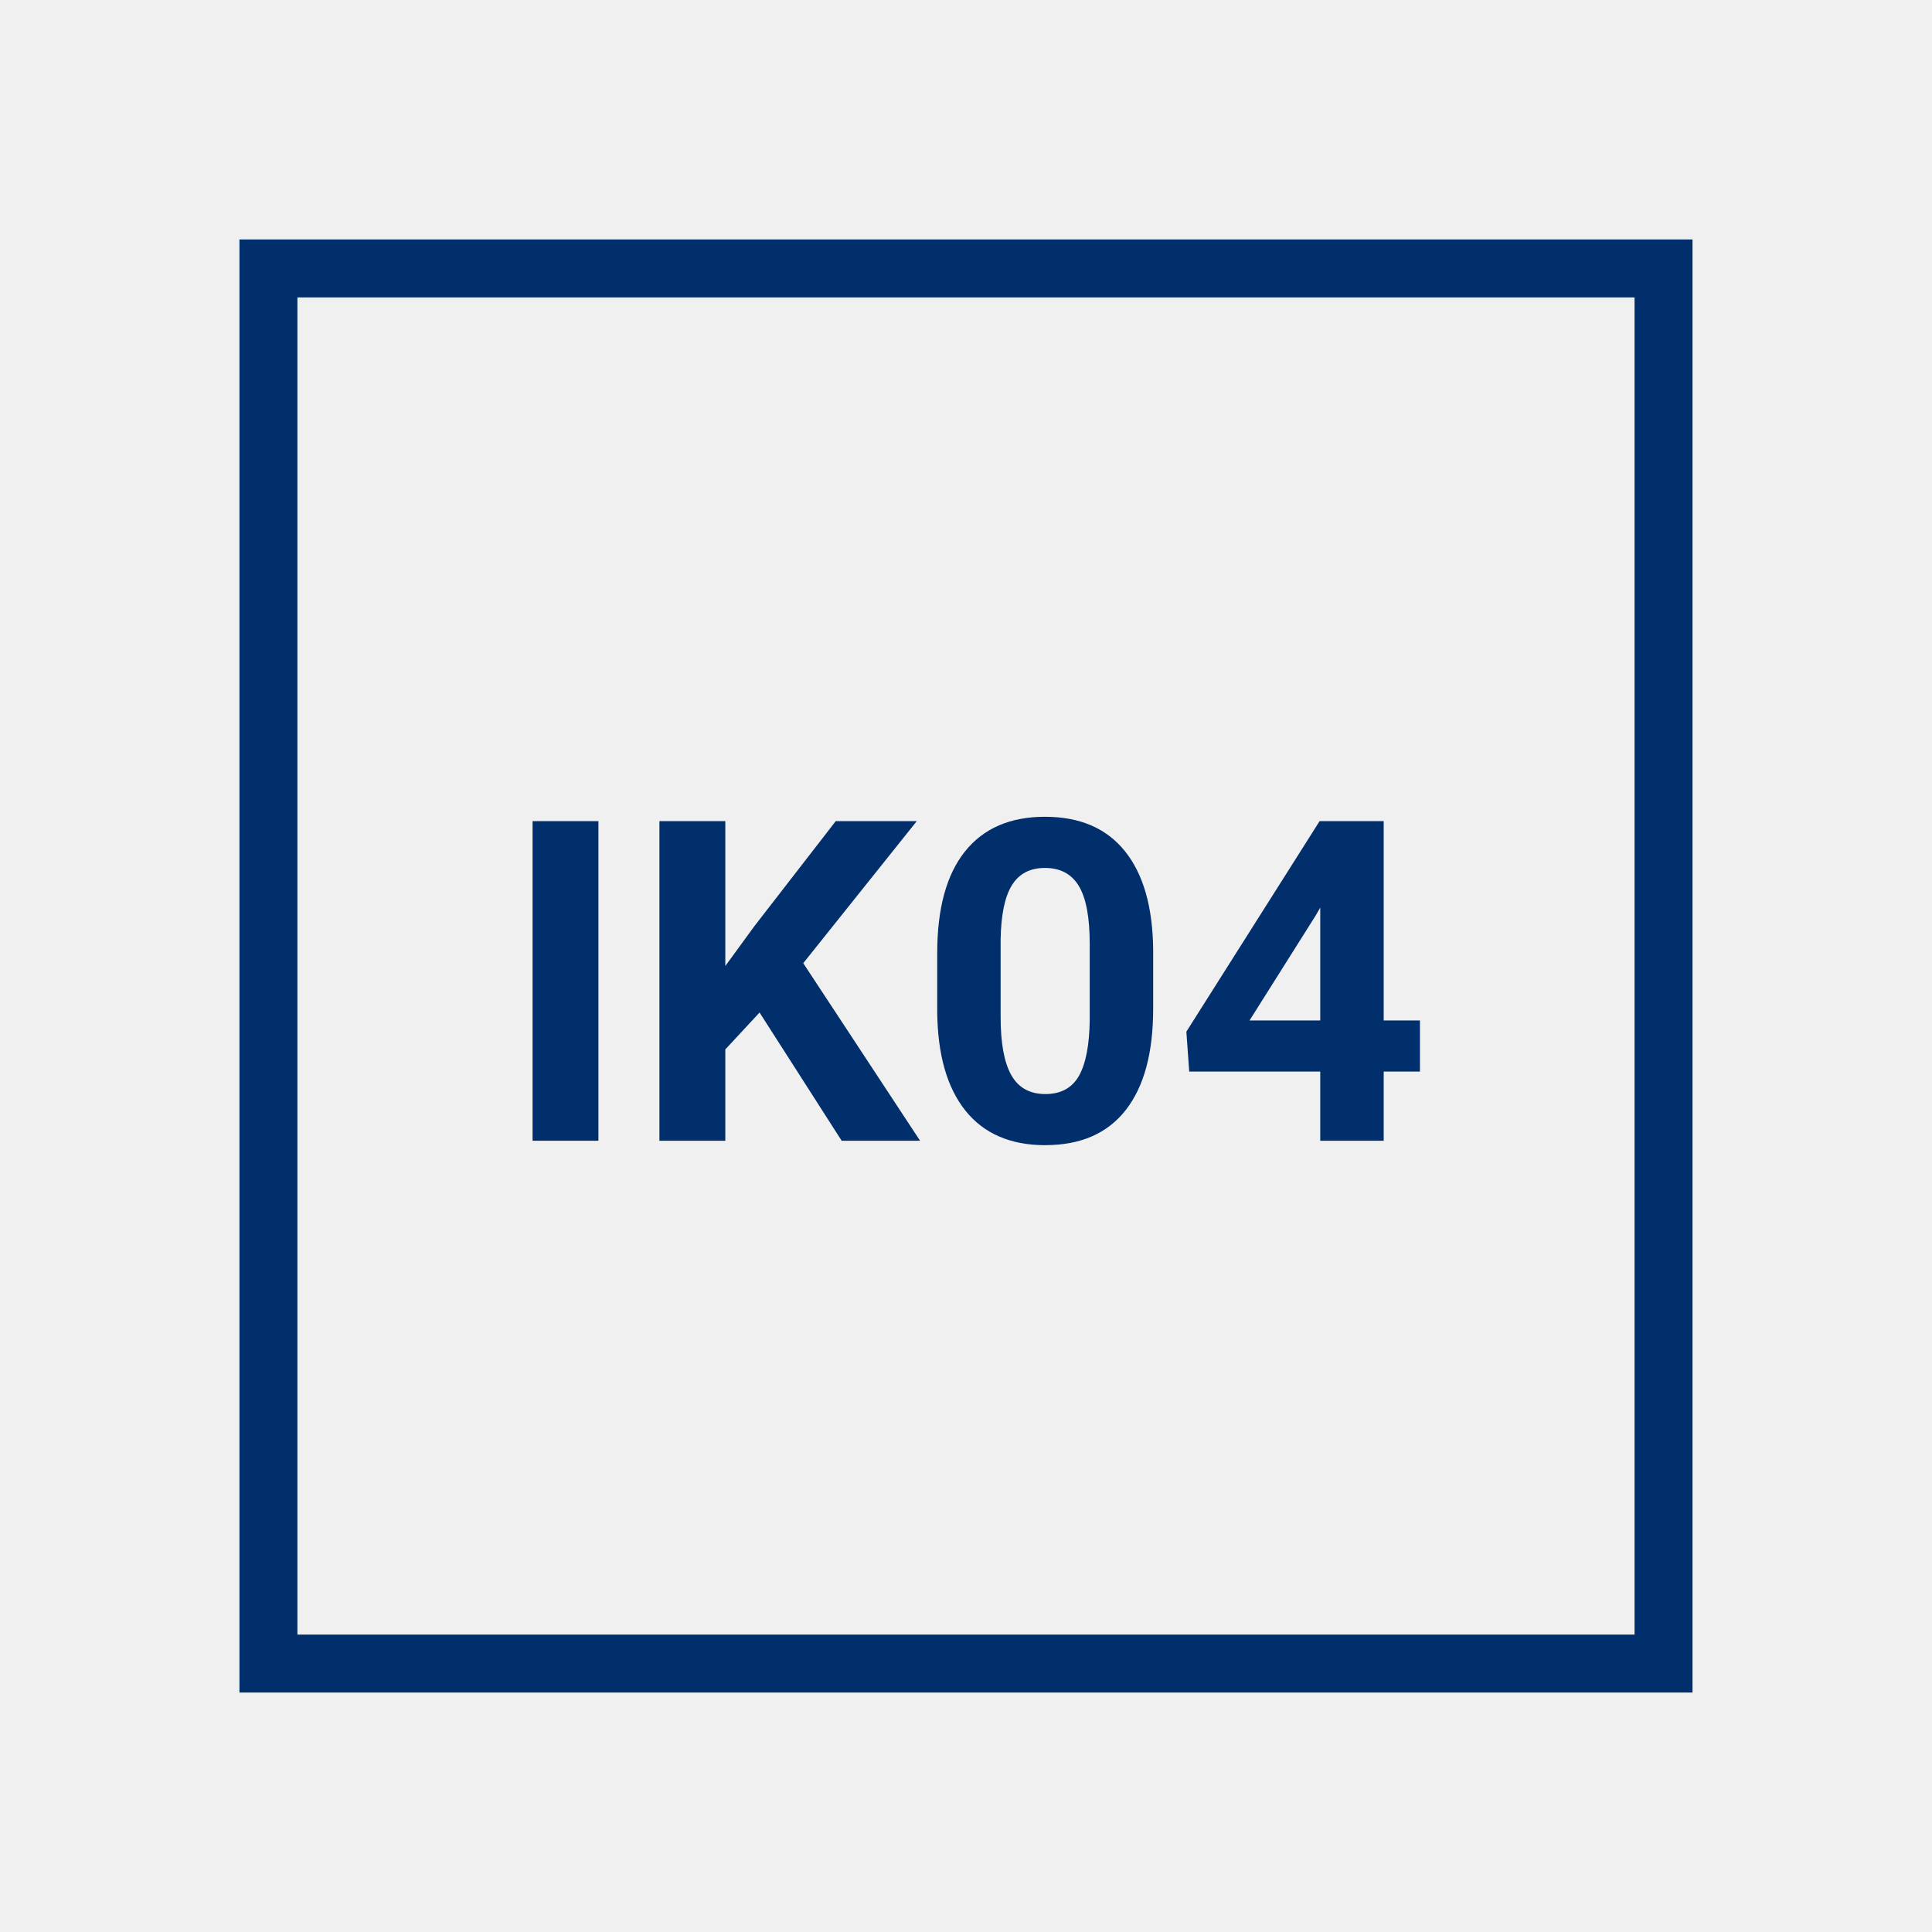
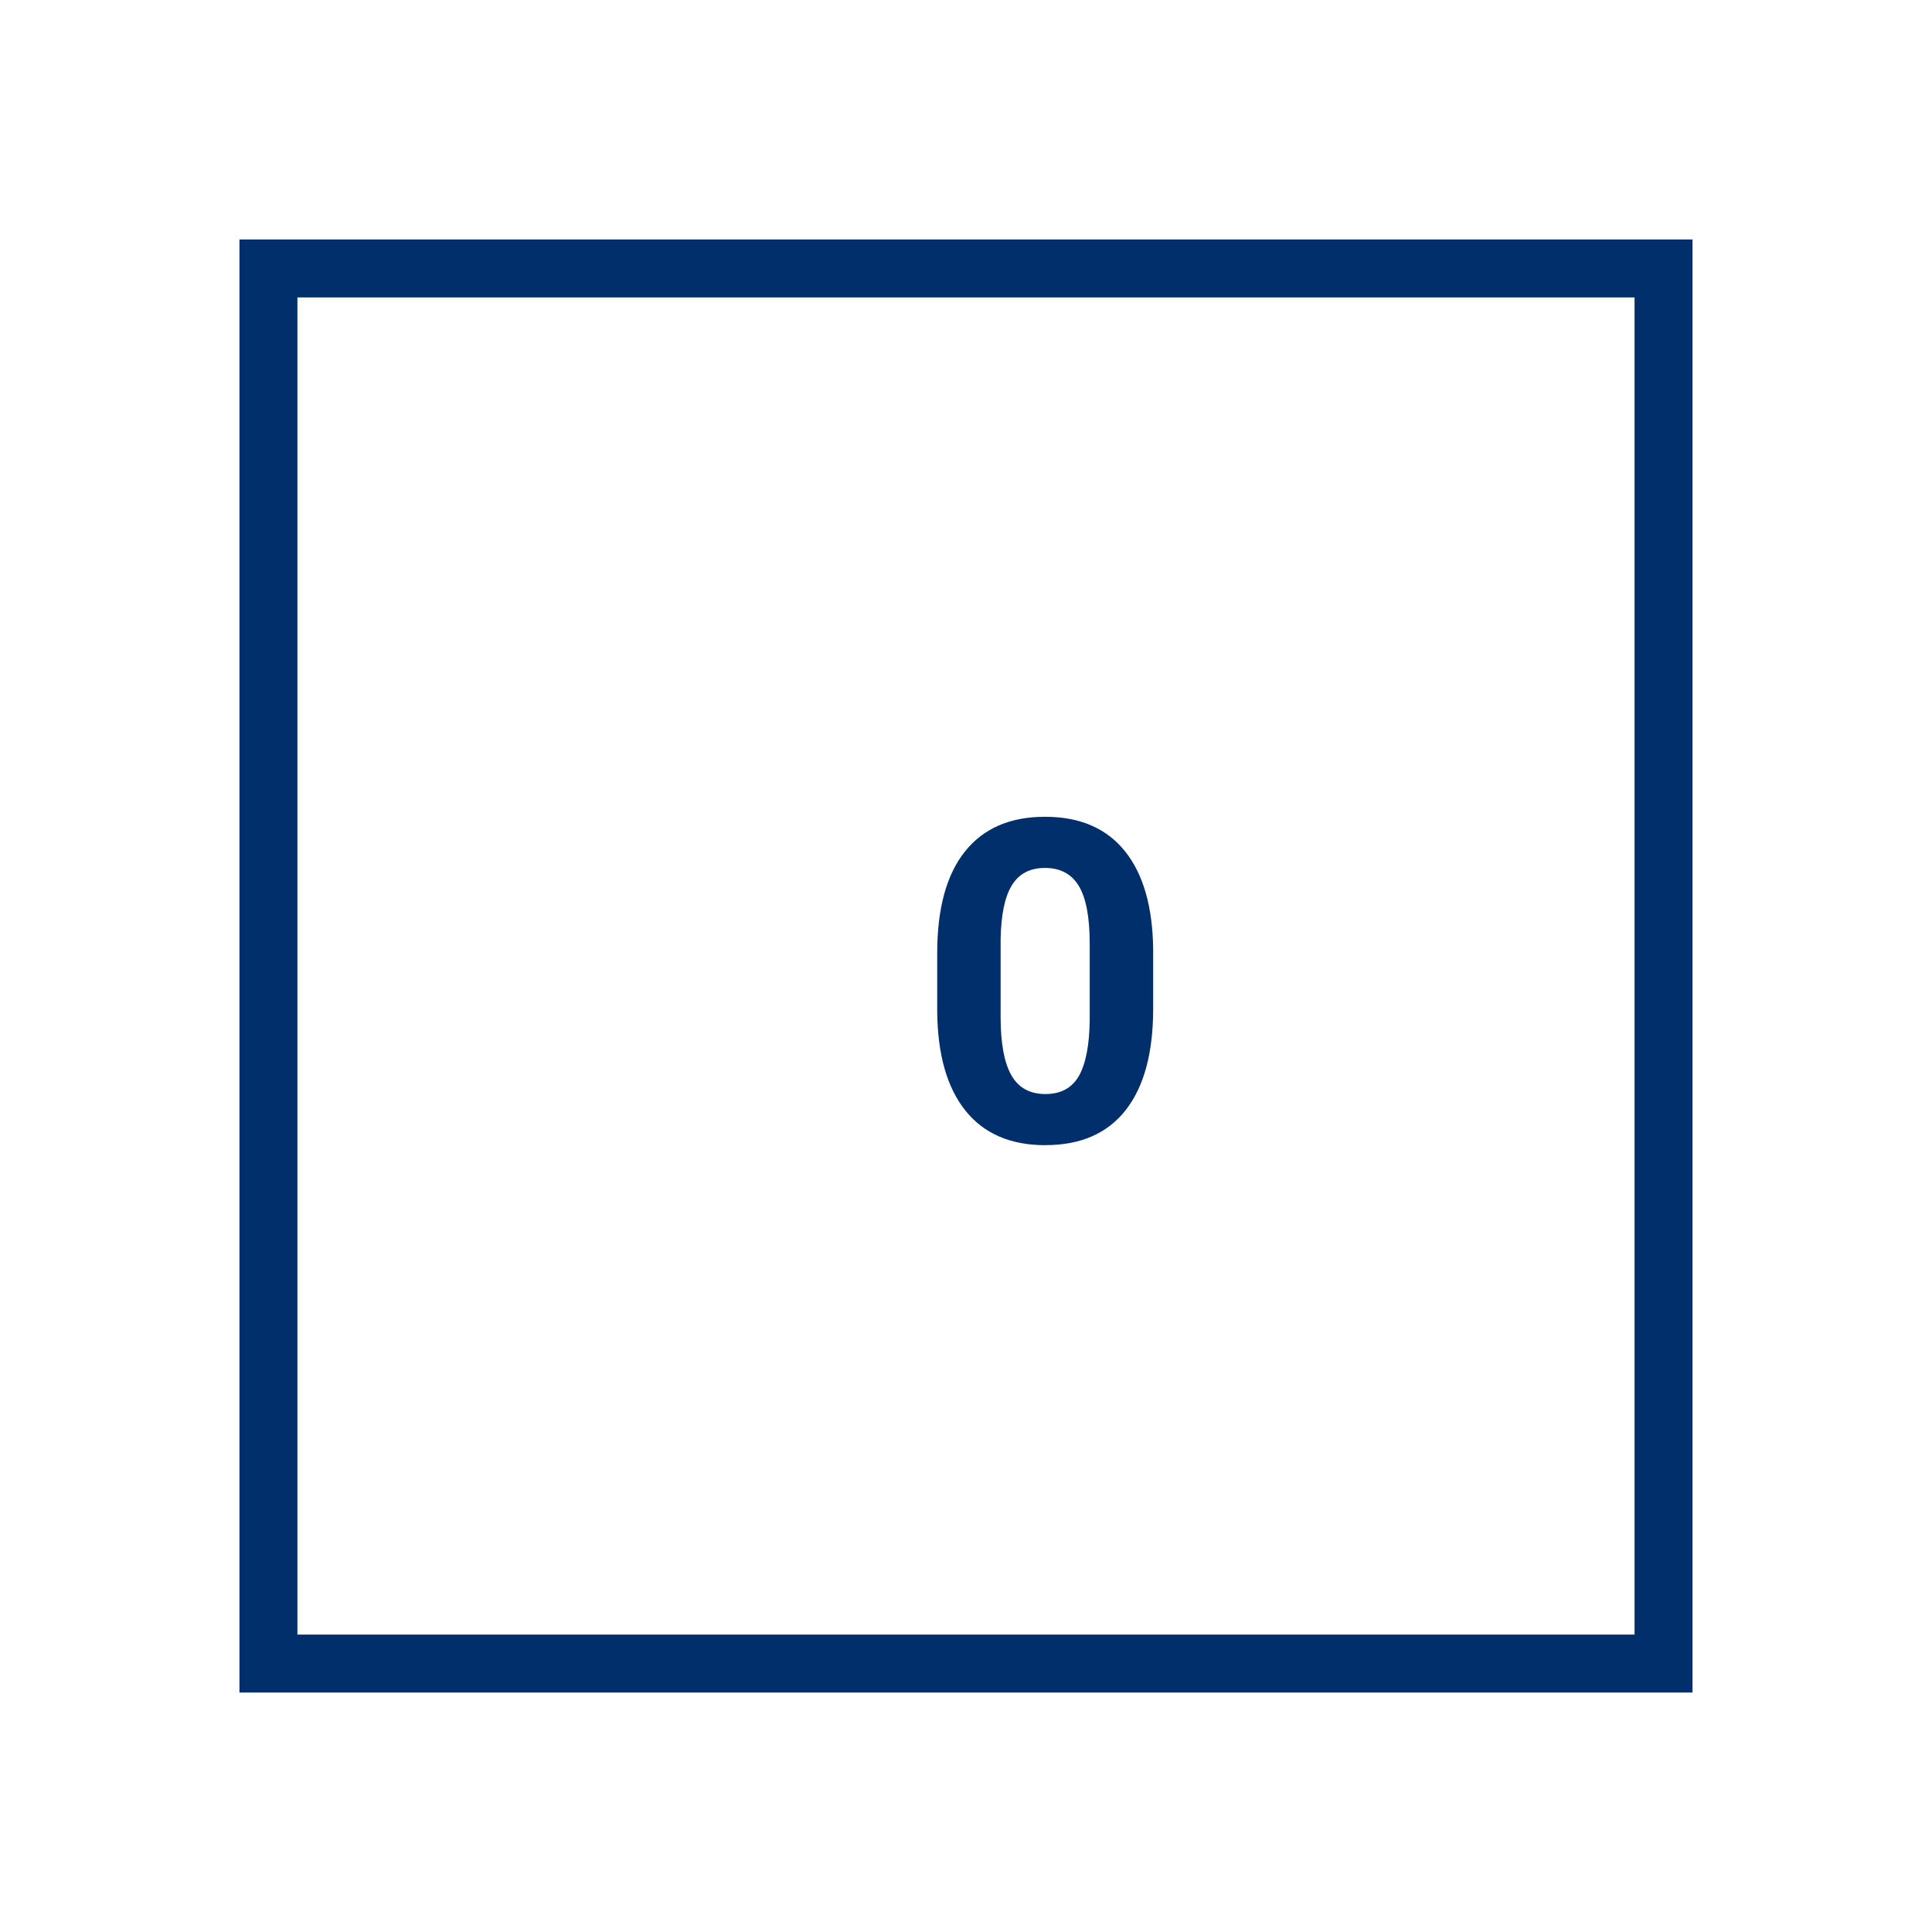
<svg xmlns="http://www.w3.org/2000/svg" width="50" height="50" viewBox="0 0 50 50">
  <defs>
    <style>.c{fill:#002f6c;}.c,.d{stroke-width:0px;}.d{fill:#f0f0f0;}</style>
  </defs>
  <g id="a">
-     <rect class="d" width="50" height="50" />
-   </g>
+     </g>
  <g id="b">
    <path class="c" d="M43.803,6.197H6.197v37.605h37.605V6.197ZM42.303,42.303H7.697V7.697h34.605v34.605Z" />
-     <rect class="c" x="13.783" y="21.251" width="1.704" height="8.271" />
-     <polygon class="c" points="18.771 27.159 19.657 26.204 21.782 29.522 23.811 29.522 20.788 24.927 23.726 21.251 21.629 21.251 19.521 23.972 18.771 25 18.771 21.251 17.066 21.251 17.066 29.522 18.771 29.522 18.771 27.159" />
    <path class="c" d="M27.055,29.636c.913,0,1.605-.303,2.079-.908.474-.606.71-1.481.71-2.625v-1.522c-.011-1.11-.255-1.961-.732-2.554s-1.167-.889-2.068-.889-1.592.299-2.07.897c-.479.599-.719,1.476-.719,2.631v1.522c.011,1.109.255,1.962.732,2.557s1.167.892,2.068.892ZM25.896,24.304c.012-.633.108-1.099.293-1.396.184-.297.469-.446.854-.446.397,0,.69.156.878.469s.281.812.281,1.499v1.967c-.008.648-.101,1.13-.278,1.444-.178.315-.468.473-.869.473-.405,0-.7-.164-.884-.492s-.275-.829-.275-1.504v-2.013Z" />
-     <path class="c" d="M34.168,27.732v1.79h1.642v-1.79h.938v-1.323h-.938v-5.158h-1.659l-3.448,5.448.074,1.033h3.392ZM34.06,23.677l.108-.188v2.92h-1.83l1.722-2.732Z" />
  </g>
</svg>